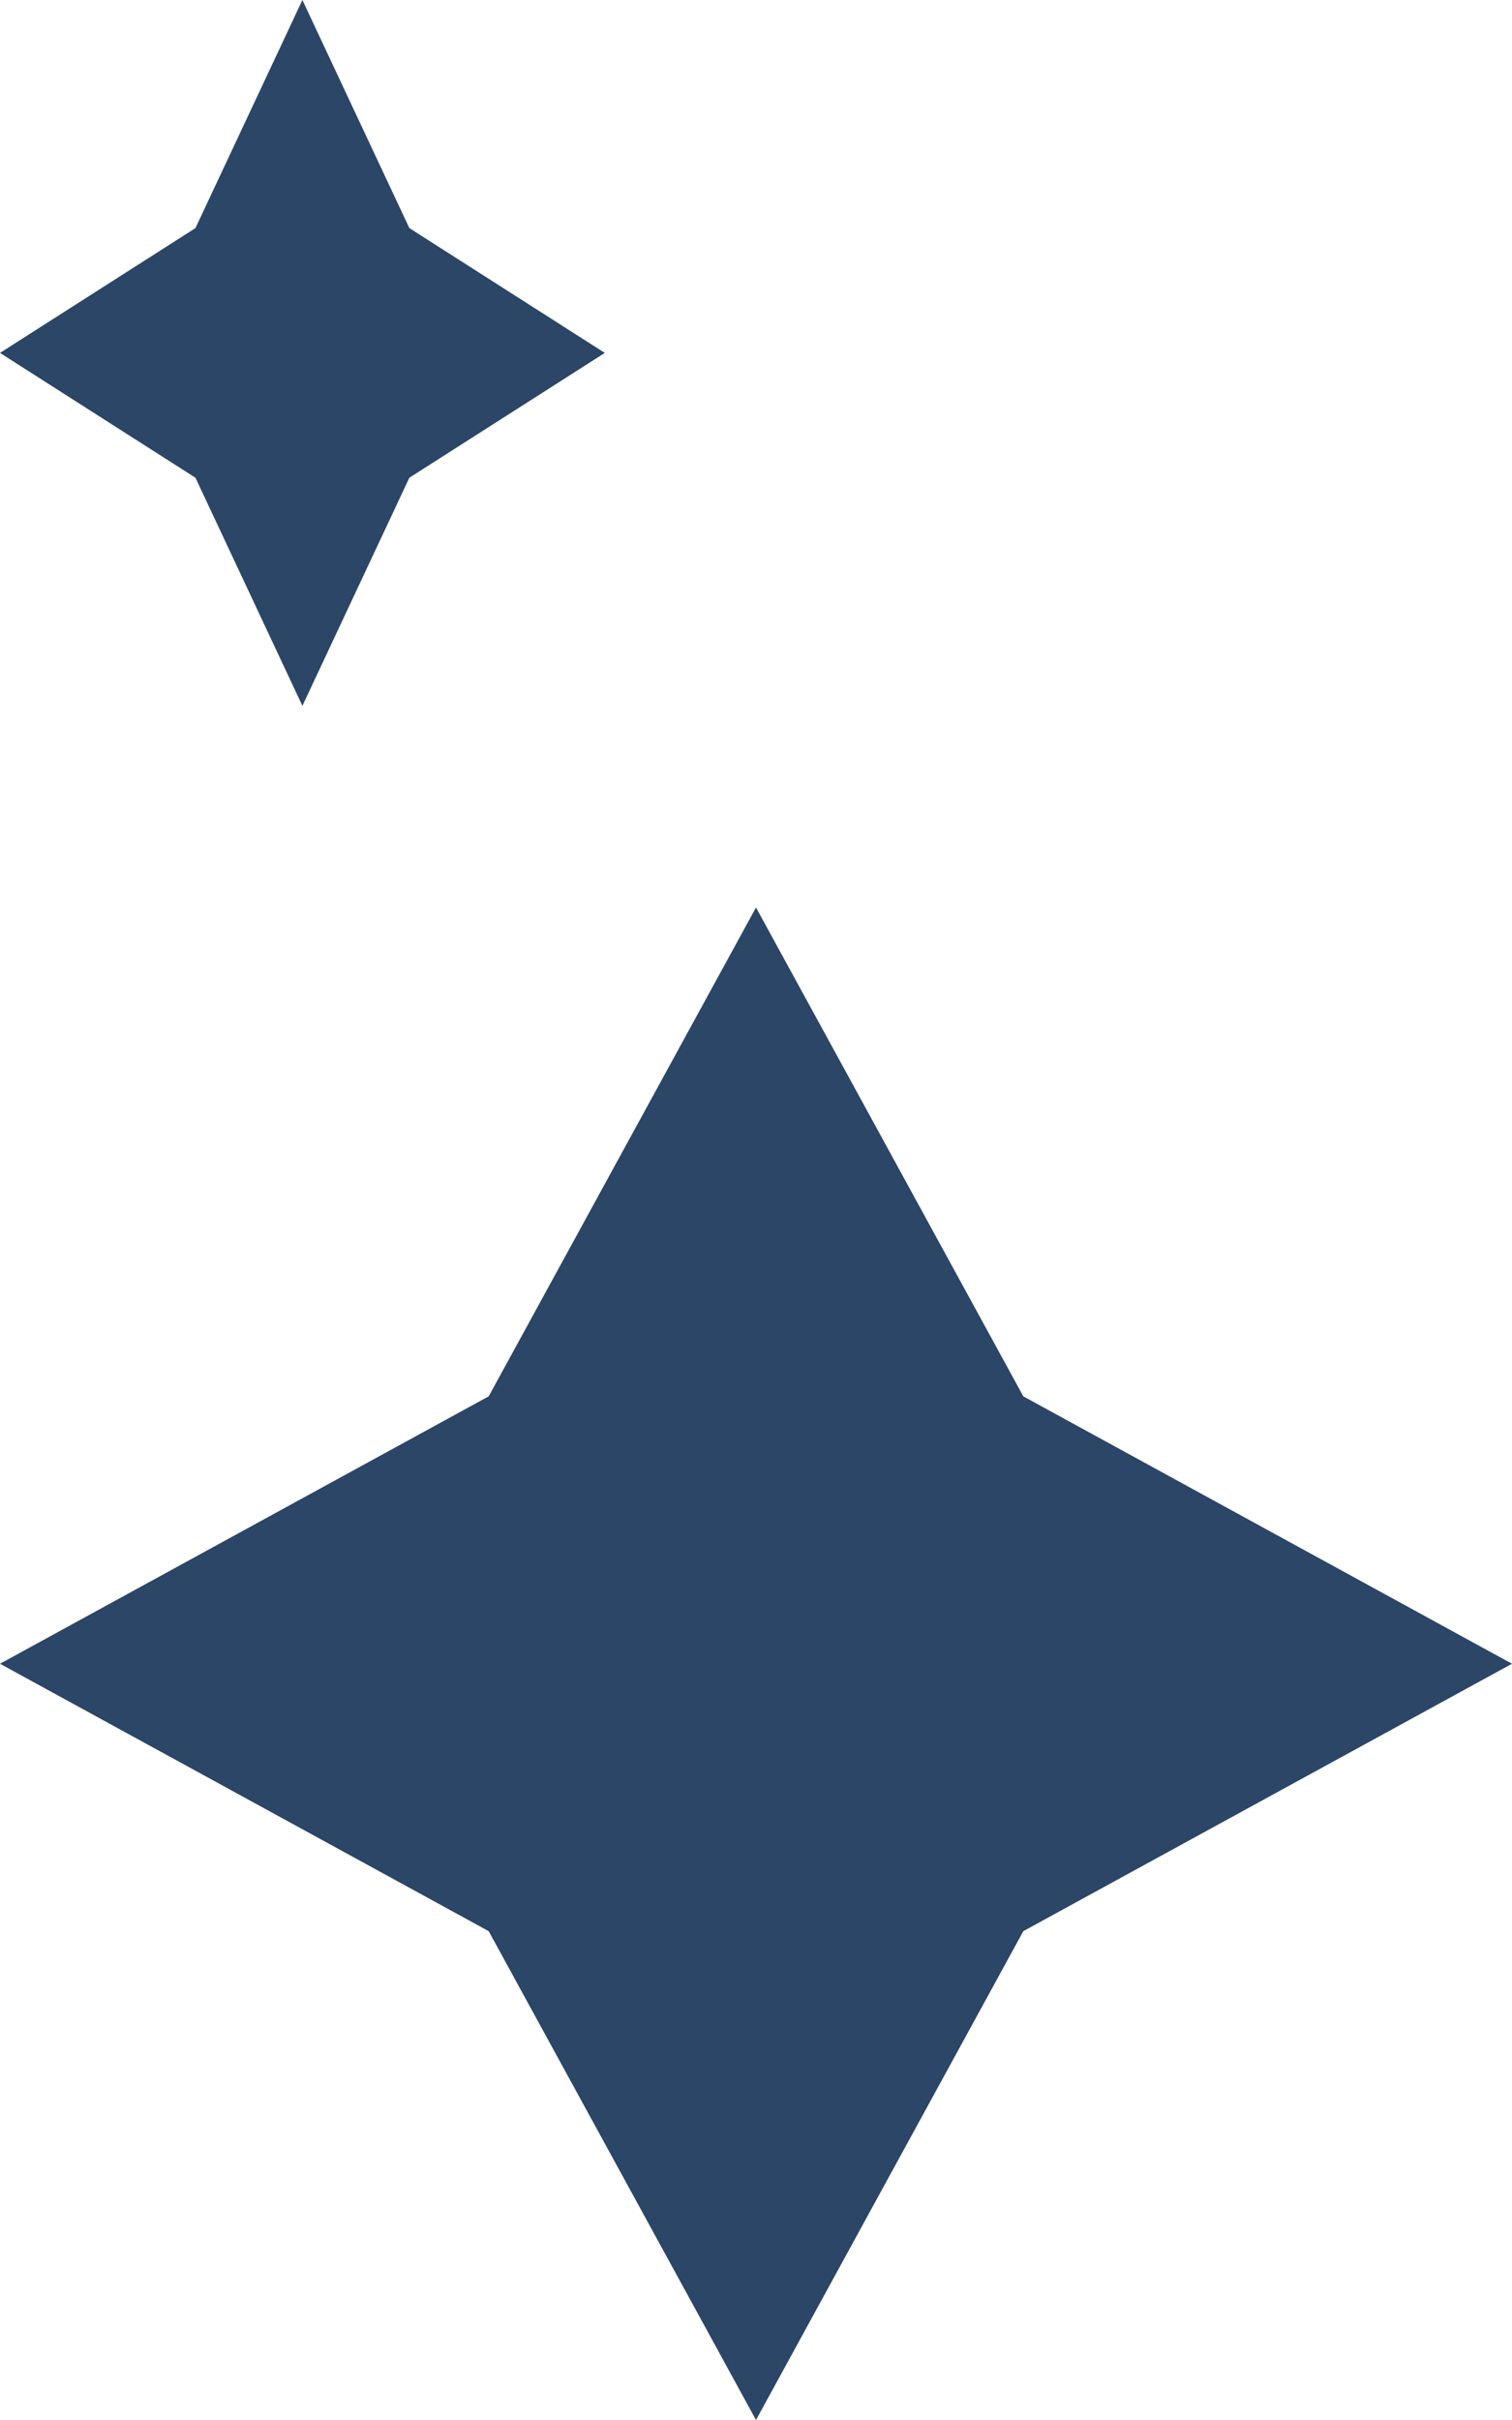
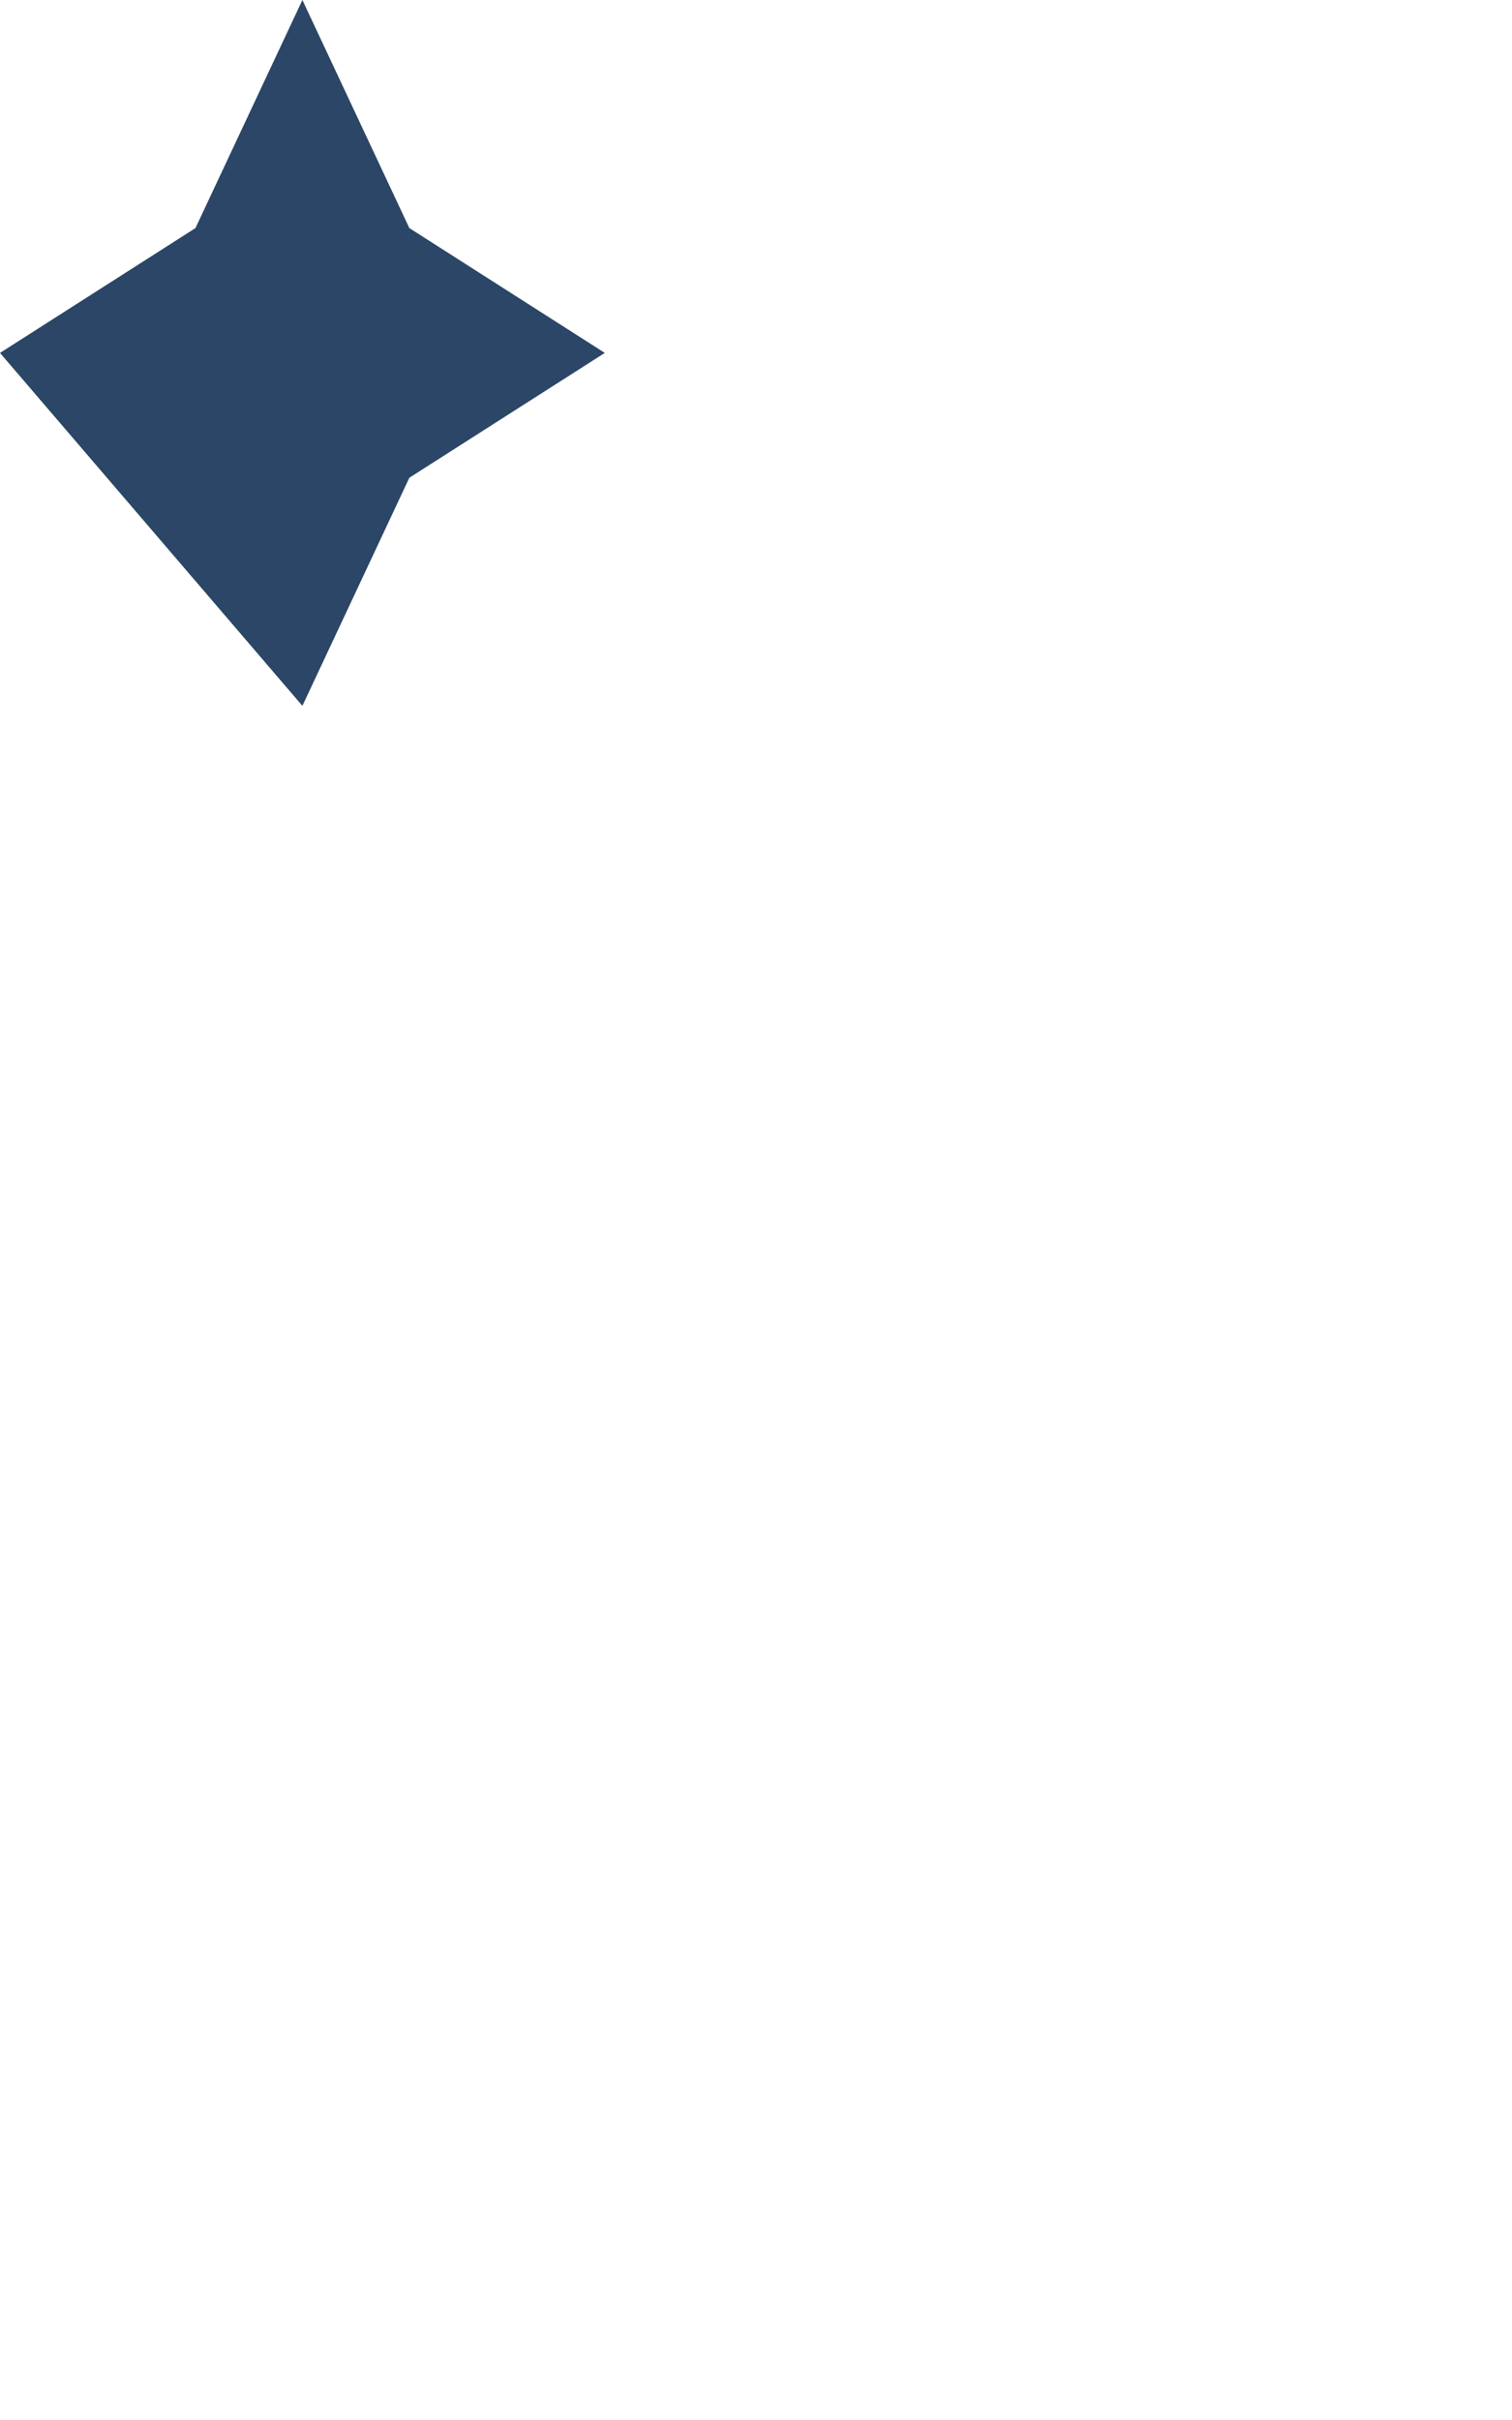
<svg xmlns="http://www.w3.org/2000/svg" width="15" height="24" viewBox="0 0 15 24" fill="none">
-   <path d="M10.152 19.152L15 16.5L10.152 13.848L7.5 9L4.848 13.848L5.58794e-07 16.5L4.848 19.152L7.5 24L10.152 19.152Z" fill="#2B4666" />
-   <path d="M4.061 4.738L6 3.5L4.061 2.262L3 -1.9744e-07L1.939 2.262L-5.58794e-09 3.5L1.939 4.738L3 7L4.061 4.738Z" fill="#2B4666" />
+   <path d="M4.061 4.738L6 3.5L4.061 2.262L3 -1.9744e-07L1.939 2.262L-5.58794e-09 3.5L3 7L4.061 4.738Z" fill="#2B4666" />
</svg>